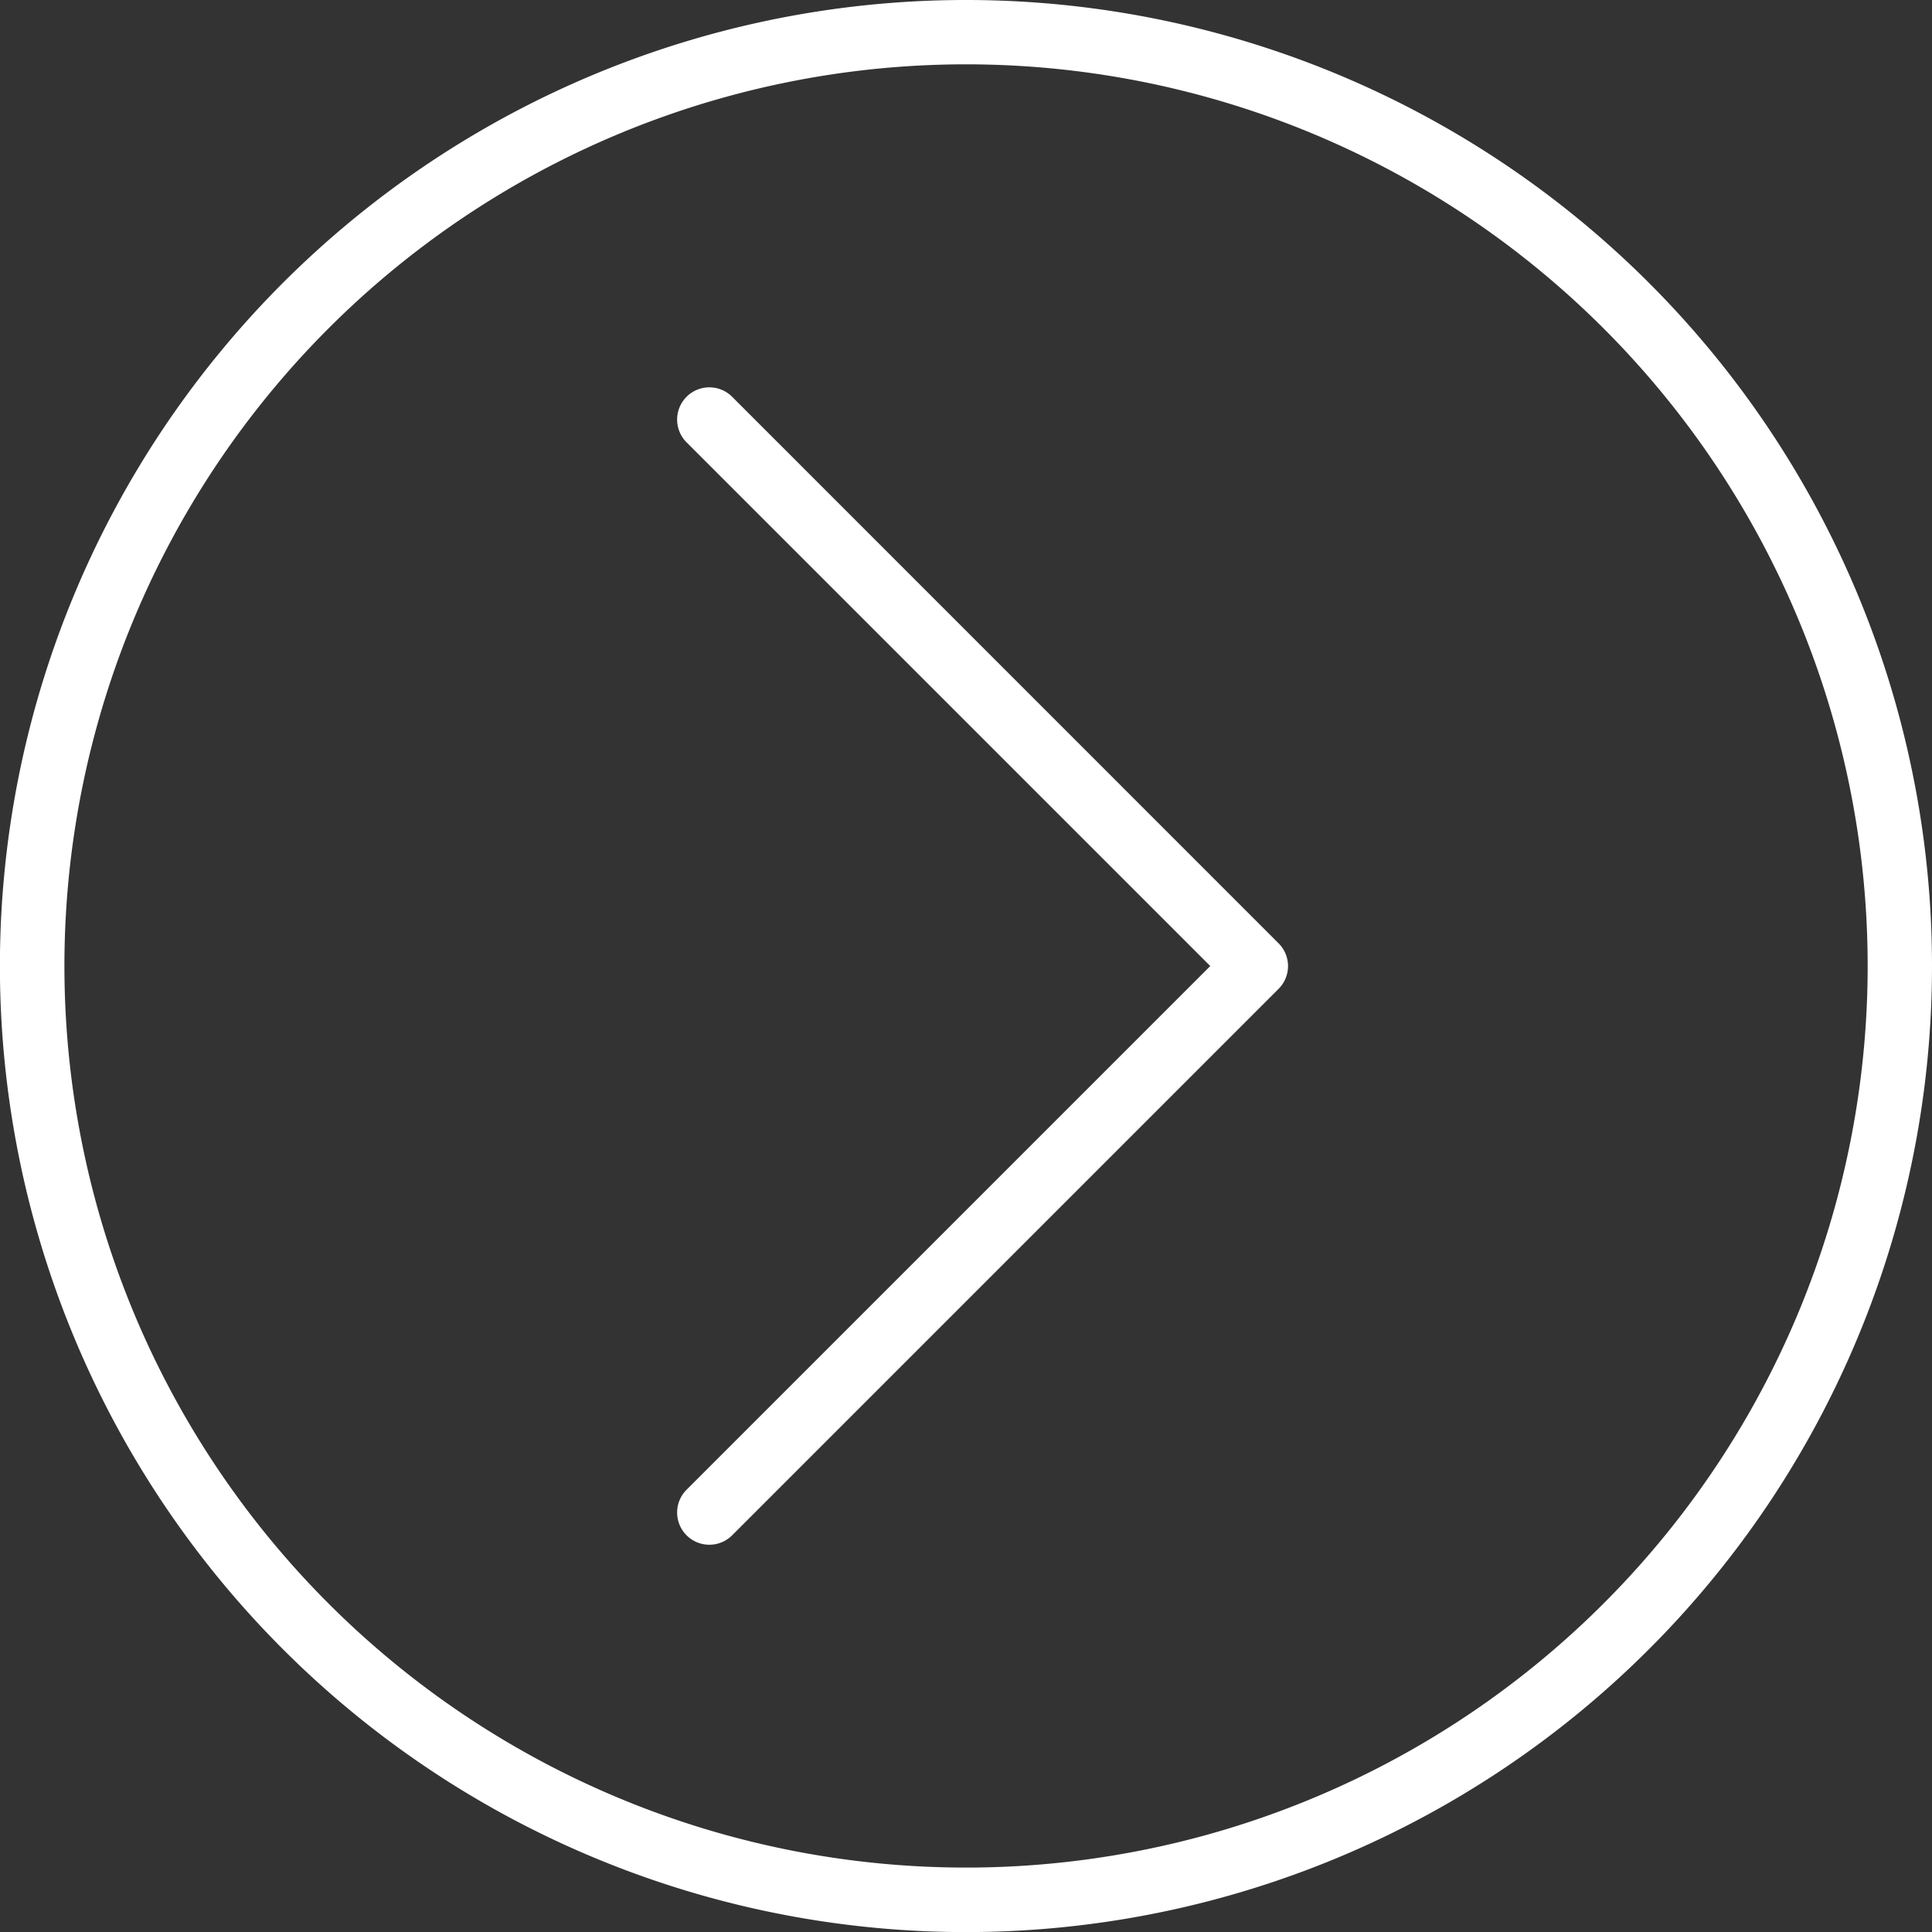
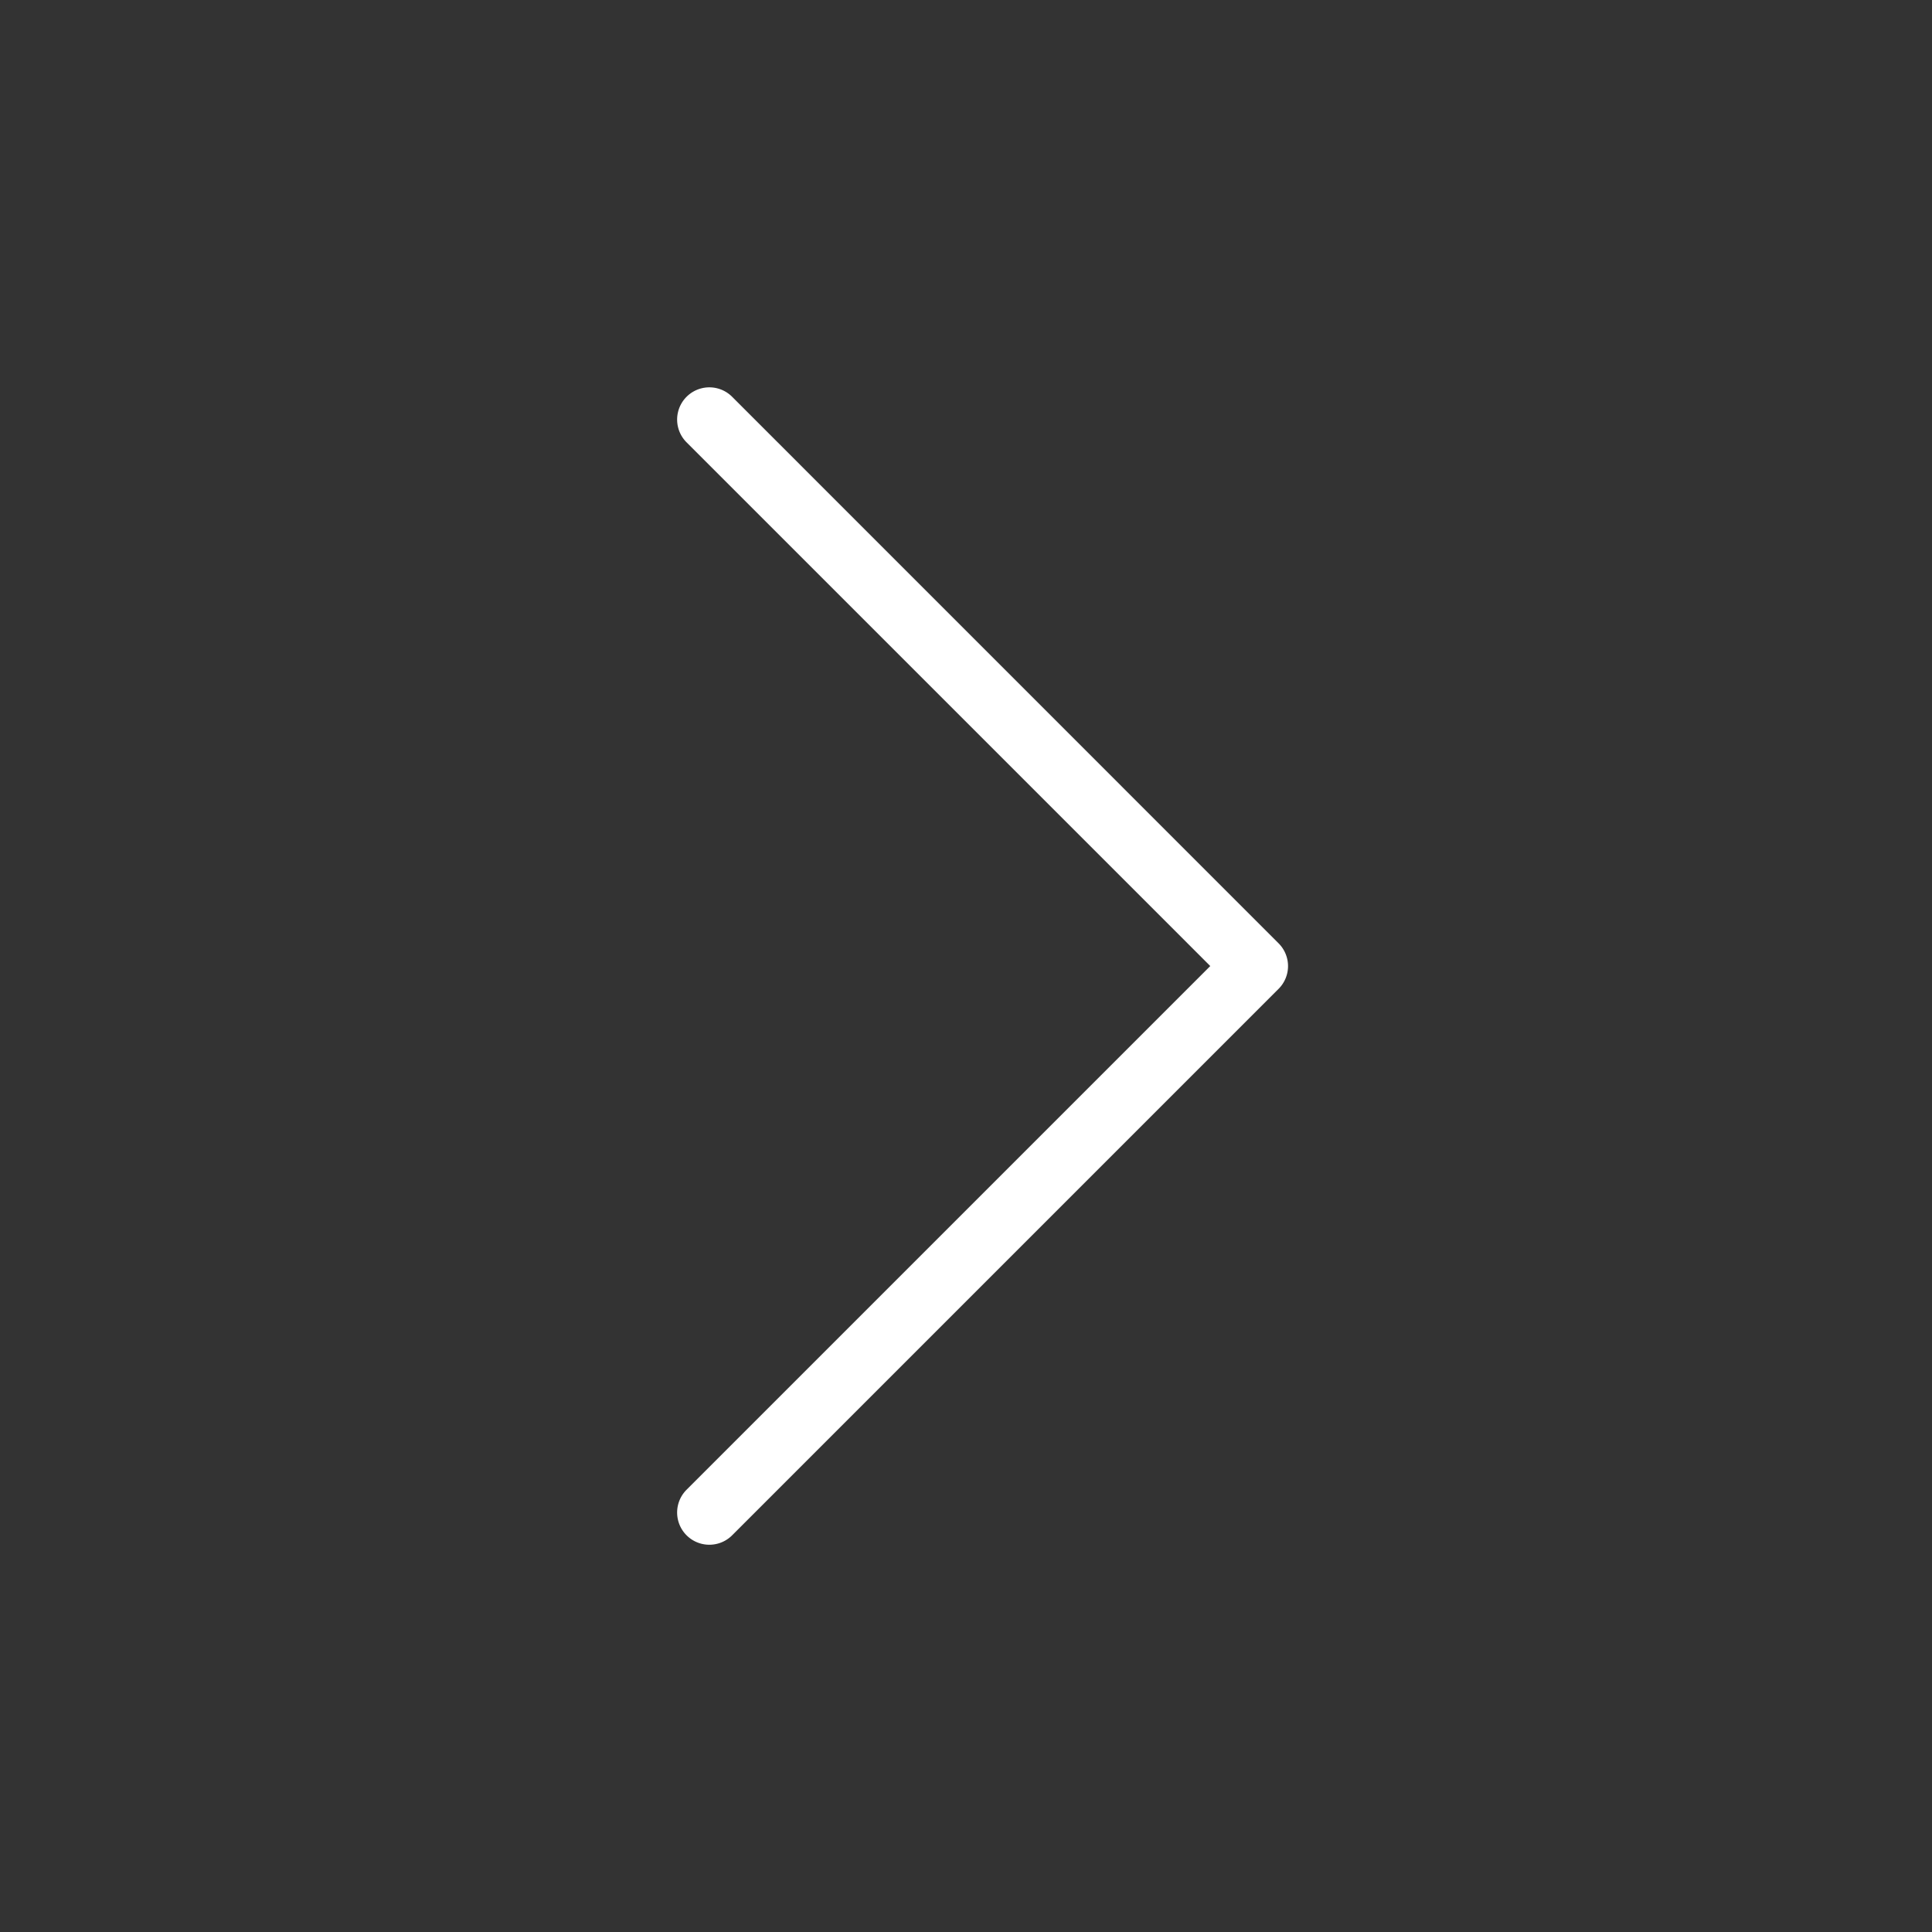
<svg xmlns="http://www.w3.org/2000/svg" id="right-arrow_1_" data-name="right-arrow(1)" width="21.921" height="21.921" viewBox="0 0 21.921 21.921">
  <rect x="0" y="0" width="21.921" height="21.921" fill="#333333" stroke="none" />
  <g id="Group_64" data-name="Group 64">
    <g id="Group_63" data-name="Group 63">
-       <path id="Path_55" data-name="Path 55" d="M10.961,0A10.961,10.961,0,1,0,21.921,10.961,10.961,10.961,0,0,0,10.961,0Zm0,21.19a10.23,10.23,0,1,1,10.23-10.23A10.23,10.23,0,0,1,10.961,21.19Z" fill="#fff" />
      <path id="Path_56" data-name="Path 56" d="M168.858,96.433a.365.365,0,0,0-.517.517l5.942,5.942-5.942,5.942a.365.365,0,1,0,.517.517l6.2-6.2a.365.365,0,0,0,0-.517Z" transform="translate(-160.551 -91.931)" fill="#fff" />
    </g>
  </g>
</svg>